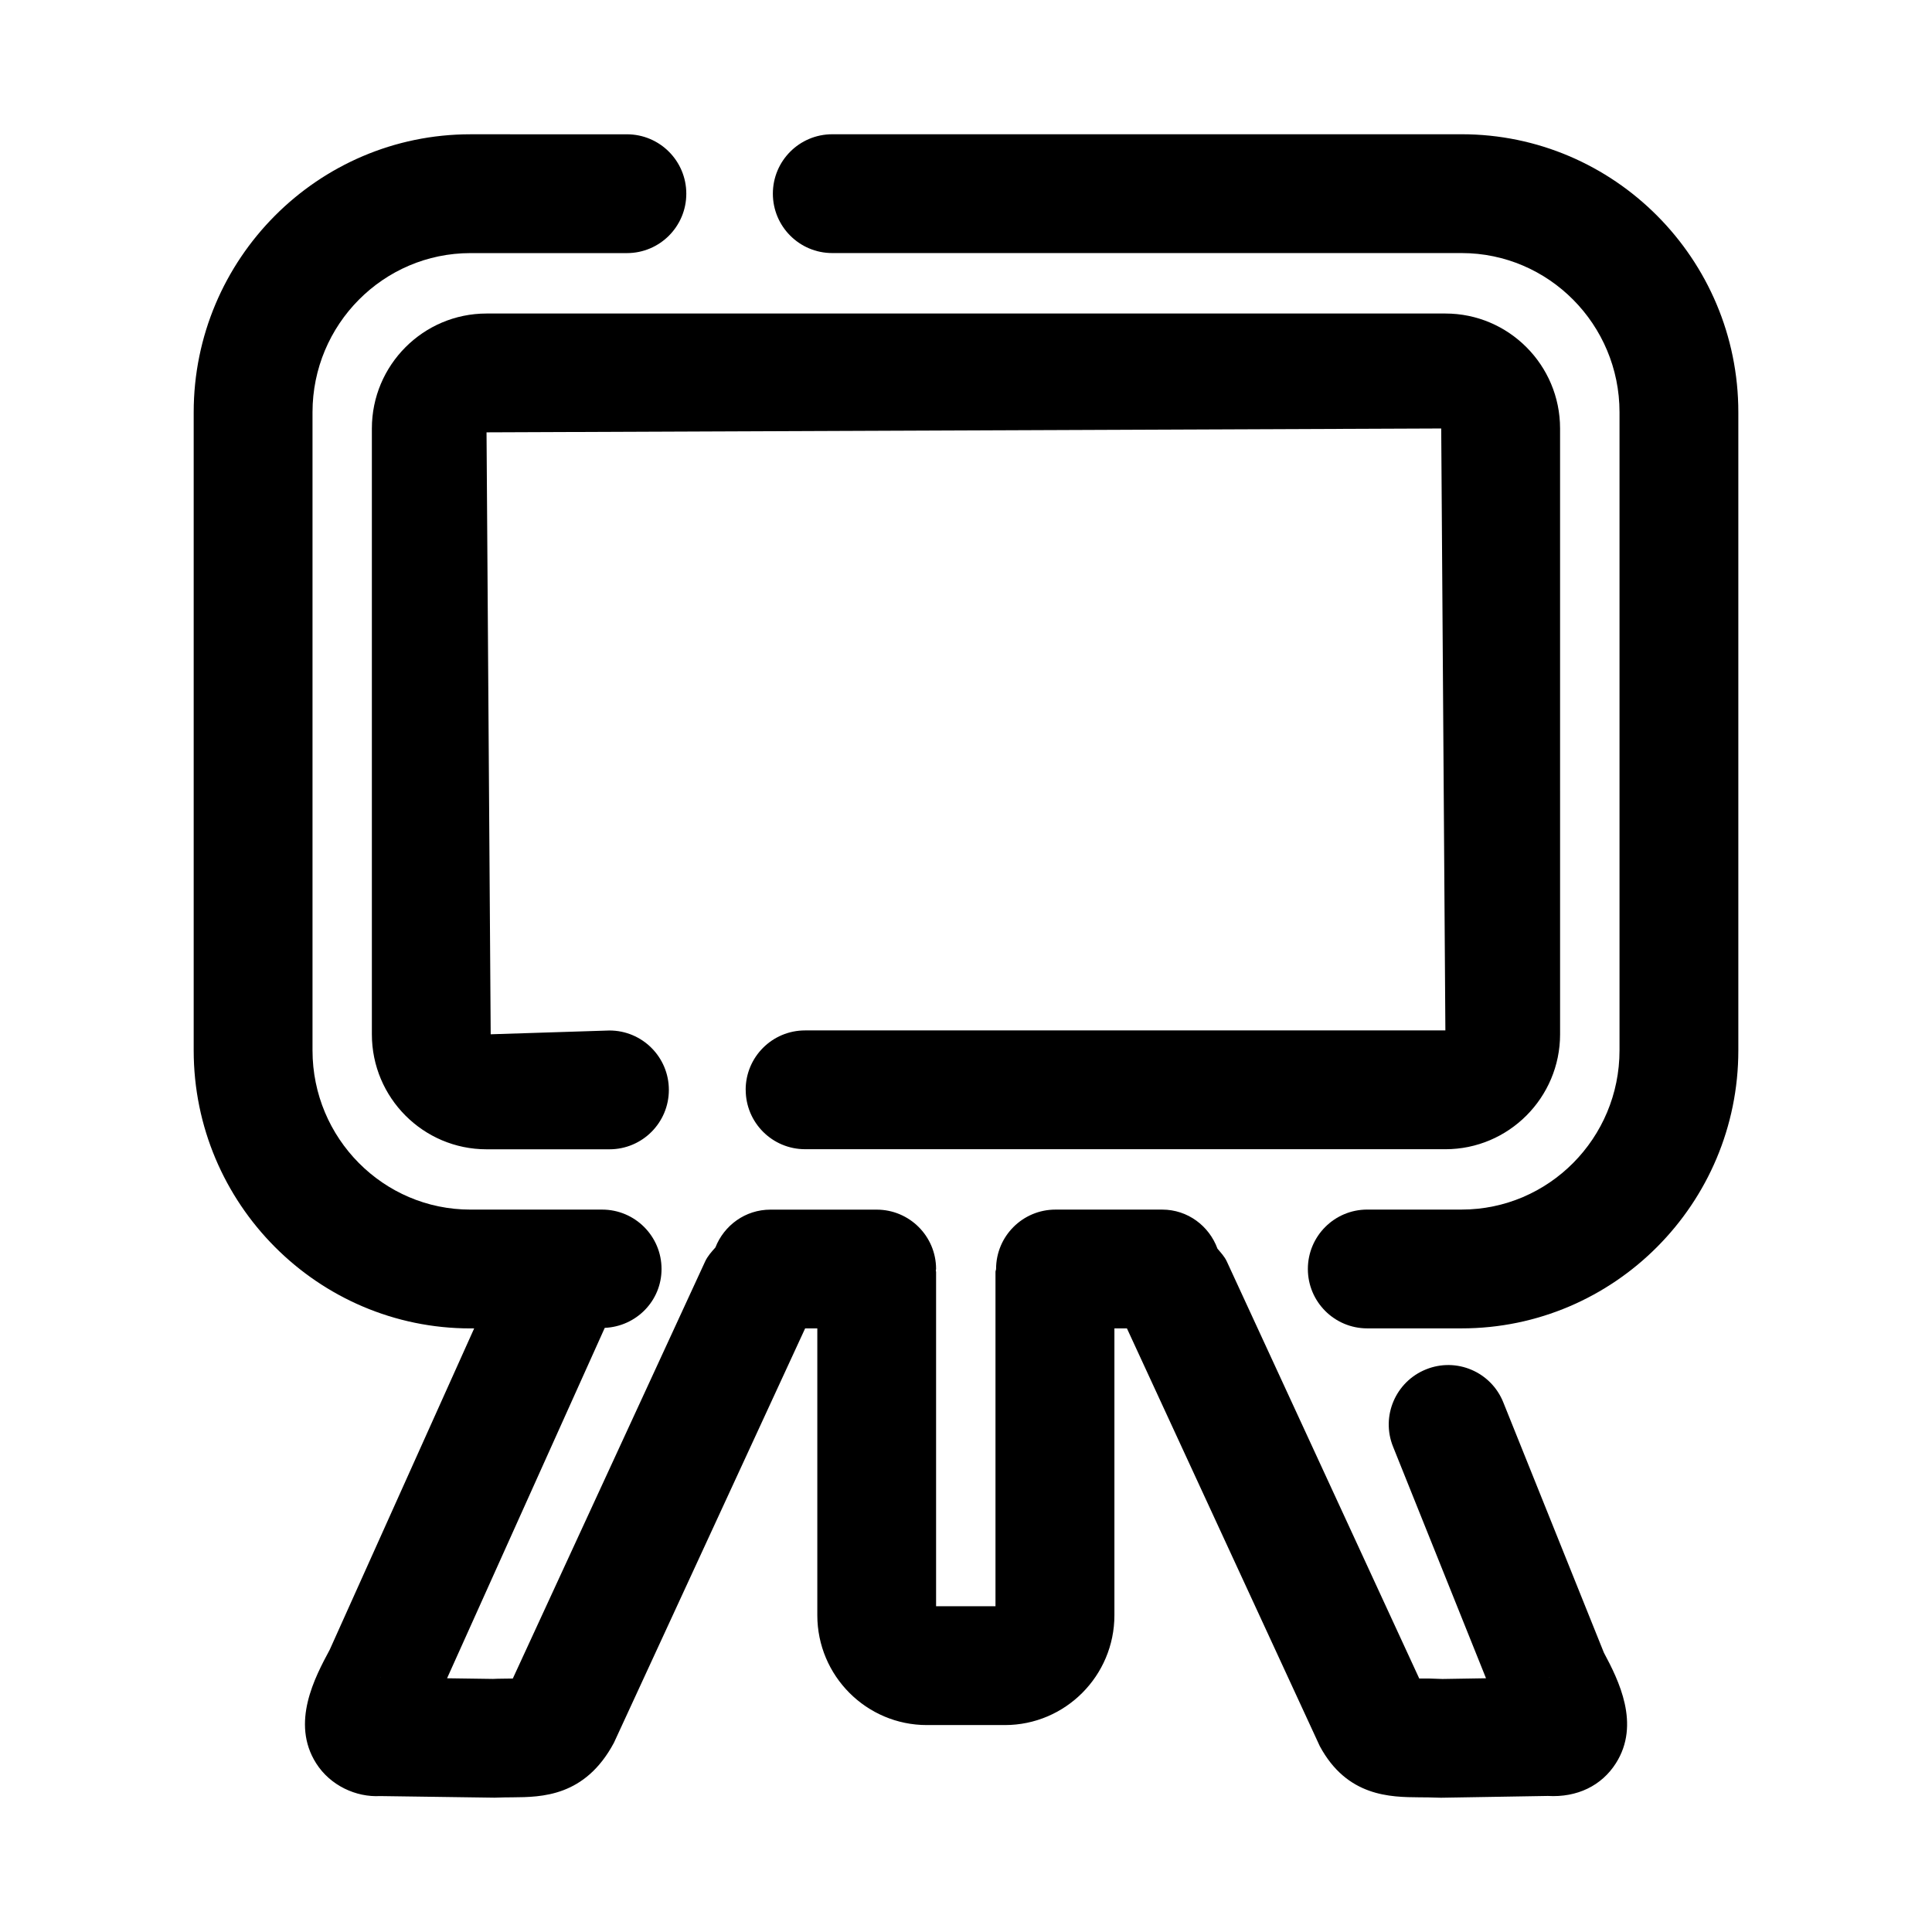
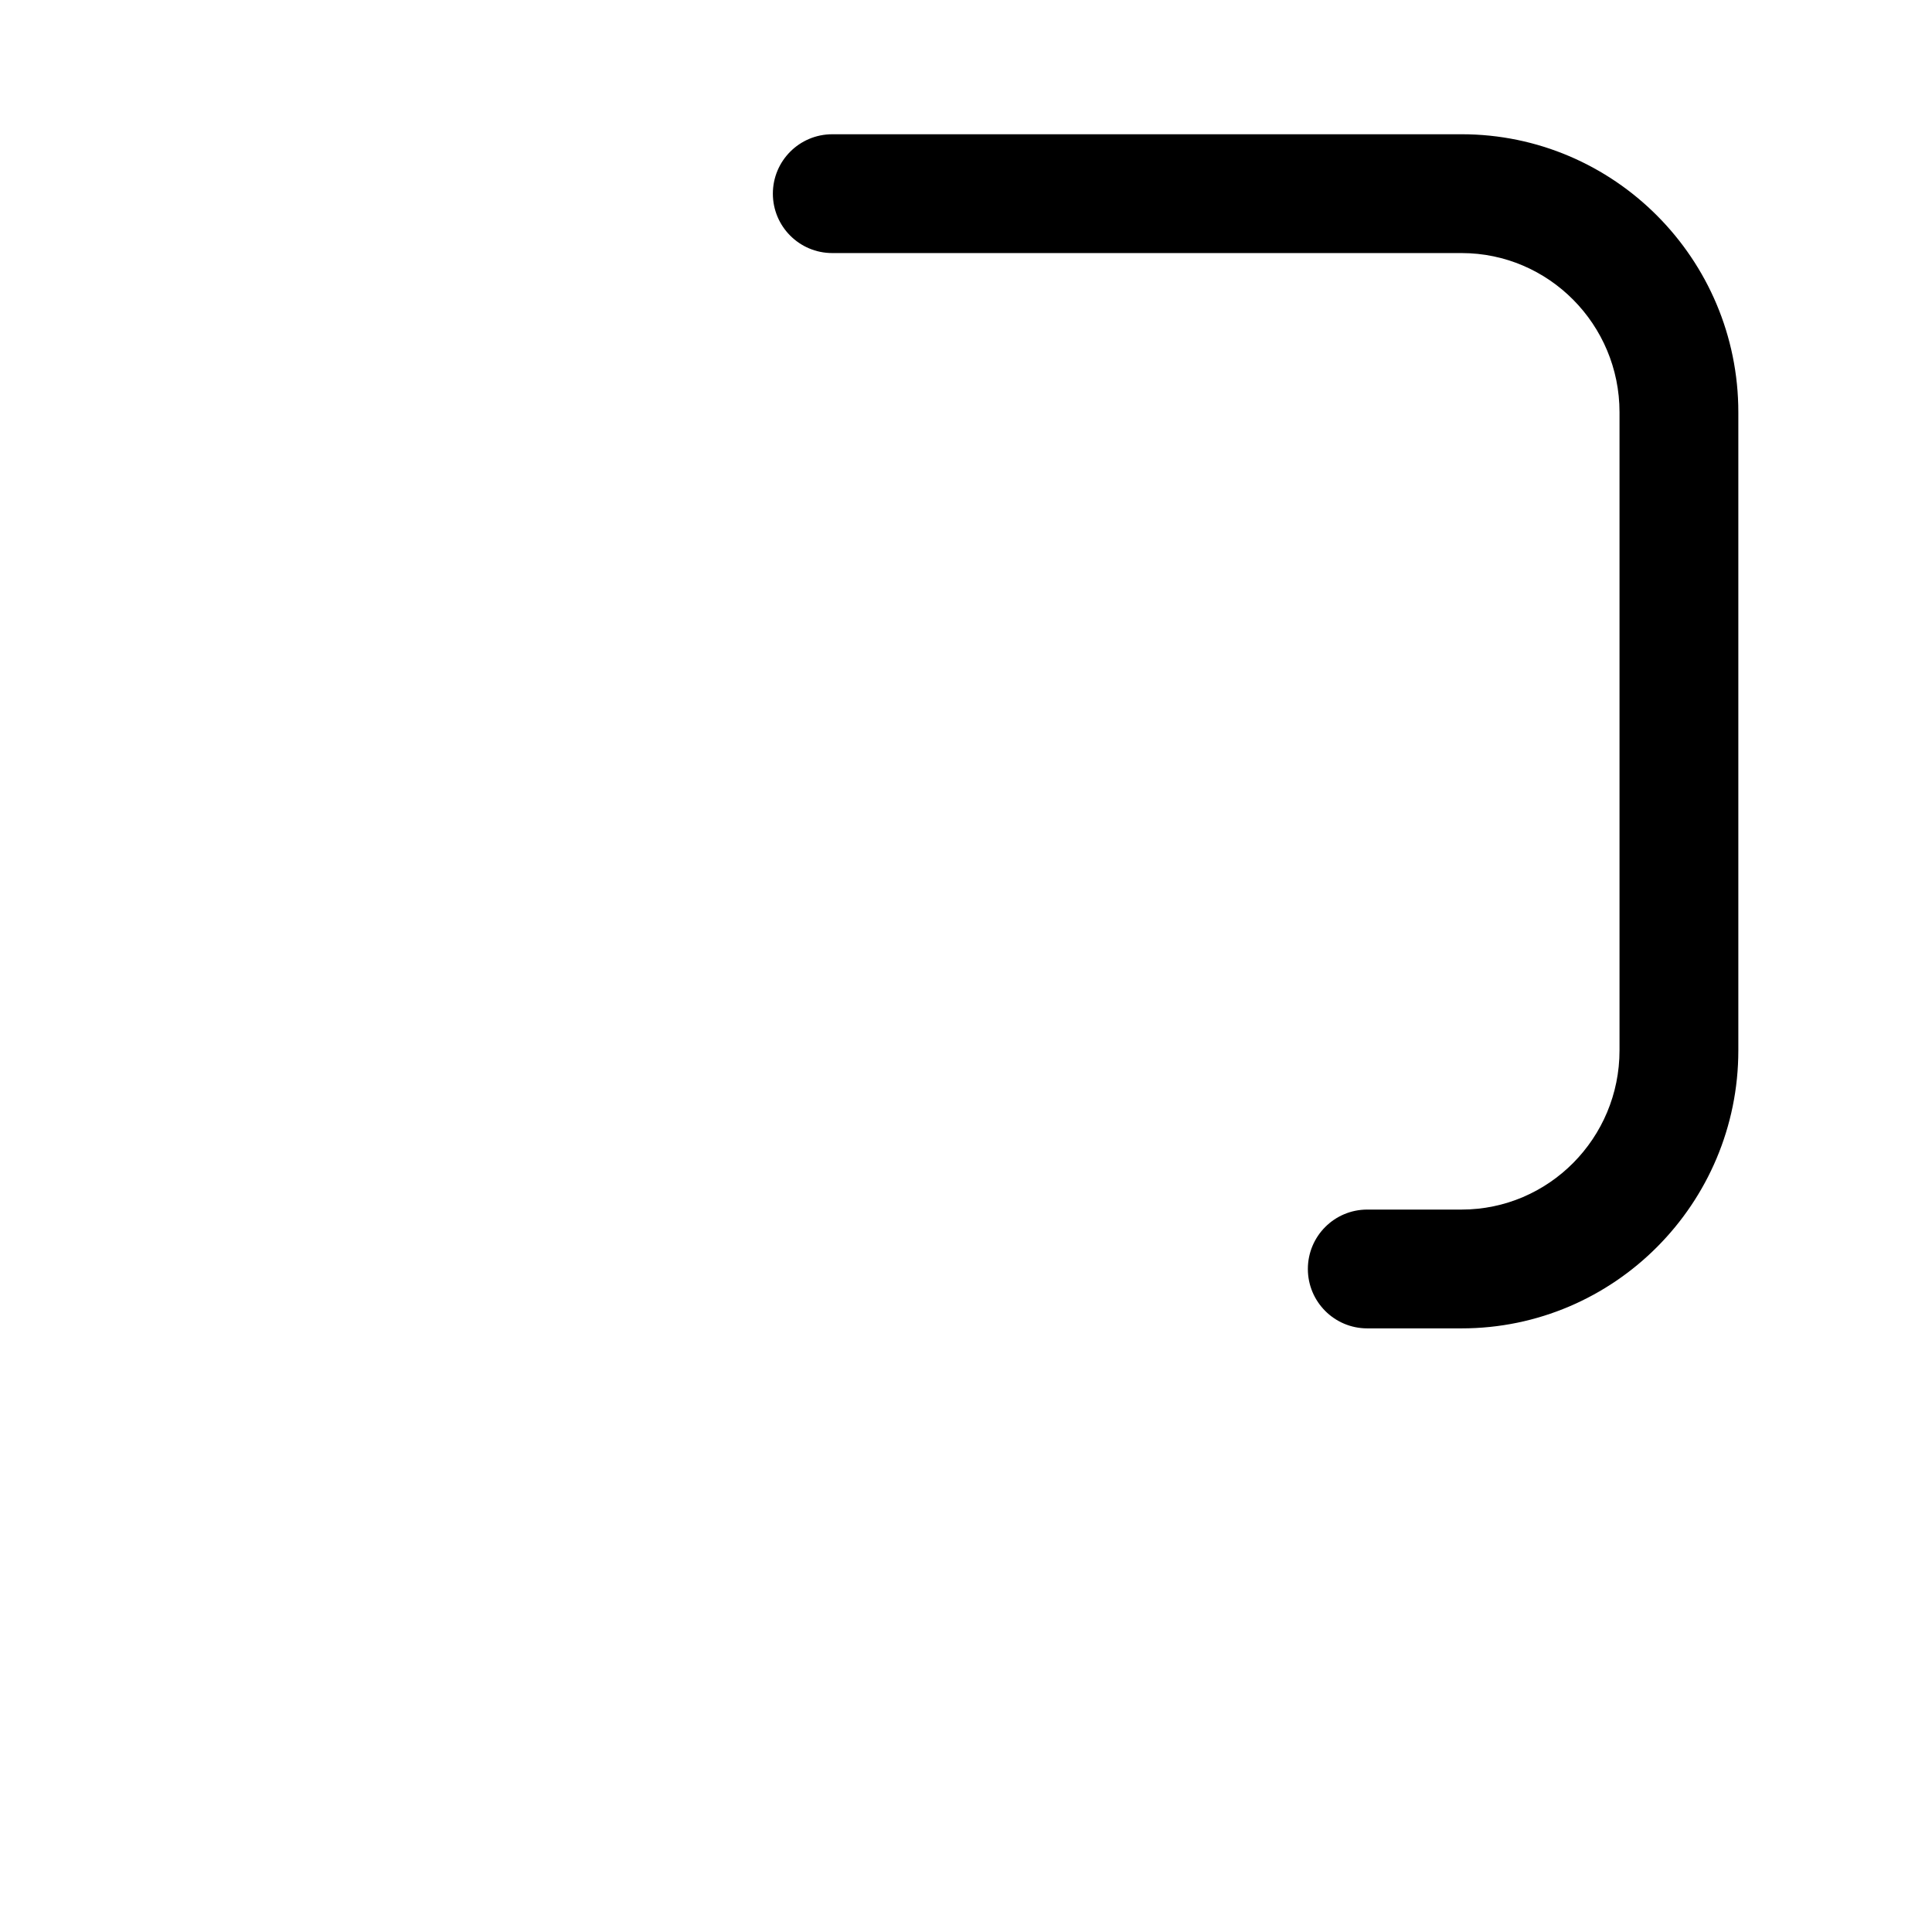
<svg xmlns="http://www.w3.org/2000/svg" fill="#000000" width="800px" height="800px" version="1.1" viewBox="144 144 512 512">
  <g>
-     <path d="m341.62 432.81c0 8.691 7.039 15.742 15.742 15.742l169.69 0.004c16.75 0 30.387-13.664 30.387-30.465l-0.004-160.54c0-16.801-13.617-30.465-30.387-30.465h-254.11c-16.77 0-30.387 13.664-30.387 30.465v160.56c0 16.801 13.617 30.465 30.387 30.465h32.574c8.707 0 15.742-7.055 15.742-15.742 0-8.691-7.039-15.742-15.742-15.742l-31.473 1.004-1.102-159.52 253-1.023 1.102 159.52h-169.69c-8.707 0-15.742 7.051-15.742 15.742z" />
    <path d="m531.34 179.58h-166.78c-8.707 0-15.742 7.055-15.742 15.742 0 8.691 7.039 15.742 15.742 15.742h166.78c23.082 0.004 41.848 18.93 41.848 42.184v169.12c0 23.27-18.766 42.18-41.848 42.18h-25c-8.707 0-15.742 7.055-15.742 15.742 0 8.691 7.039 15.742 15.742 15.742h25c40.43 0 73.336-33.047 73.336-73.668v-169.12c0-40.621-32.906-73.668-73.336-73.668z" />
-     <path d="m542.39 515.64c-3.227-8.078-12.406-12.012-20.484-8.738-8.062 3.242-11.98 12.406-8.738 20.469l24.641 61.387-11.523 0.188c-2.312-0.109-4.66-0.156-6.172-0.125l-50.996-110.52c-0.613-1.324-1.574-2.312-2.473-3.387-2.203-6.016-7.871-10.359-14.656-10.359h-28.277c-8.707 0-15.742 7.055-15.742 15.742-0.016 0.27-0.156 0.488-0.156 0.77v88.609h-15.742v-88.609c0-0.141-0.078-0.25-0.078-0.379 0-0.141 0.078-0.25 0.078-0.379 0-8.691-7.039-15.742-15.742-15.742h-28.148c-6.676 0-12.297 4.172-14.594 10.027-1.008 1.133-2.047 2.266-2.723 3.715l-50.965 110.52c-1.535 0.039-3.894 0.023-5.266 0.102l-12.156-0.172 41.785-92.859c8.359-0.379 15.051-7.148 15.051-15.602 0-8.691-7.039-15.742-15.742-15.742h-34.906c-23.078 0.016-41.848-18.91-41.848-42.18v-169.12c0-23.254 18.77-42.18 41.848-42.18h41.469c8.707 0 15.742-7.055 15.742-15.742 0-8.691-7.039-15.742-15.742-15.742l-41.469-0.004c-40.43 0-73.336 33.047-73.336 73.668v169.12c0 40.621 32.906 73.668 73.336 73.668h0.992l-38.273 85.141c-3.891 7.242-10.406 19.383-3.606 30.102 3.762 5.934 10.613 9.035 16.941 8.691l30.34 0.426c1.812-0.078 3.402-0.078 4.832-0.094 7.621-0.062 19.145-0.141 26.797-14.438l50.68-109.83h3.227v76.012c0 16.059 13.02 29.109 29.031 29.109h20.672c16.012 0 29.031-13.051 29.031-29.109v-76.012h3.32l51.105 110.7c7.227 13.43 18.734 13.508 26.371 13.57 1.434 0 3.008 0.016 5.746 0.109l28.309-0.473c7.793 0.457 14.281-2.738 18.043-8.66 6.582-10.344 0.738-21.996-3.18-29.316zm-298.27 72.867h0.379c0.203 0 0.395 0 0.613 0.016zm310.14-0.02c0.109 0 0.234-0.016 0.332-0.016h0.203z" />
  </g>
</svg>